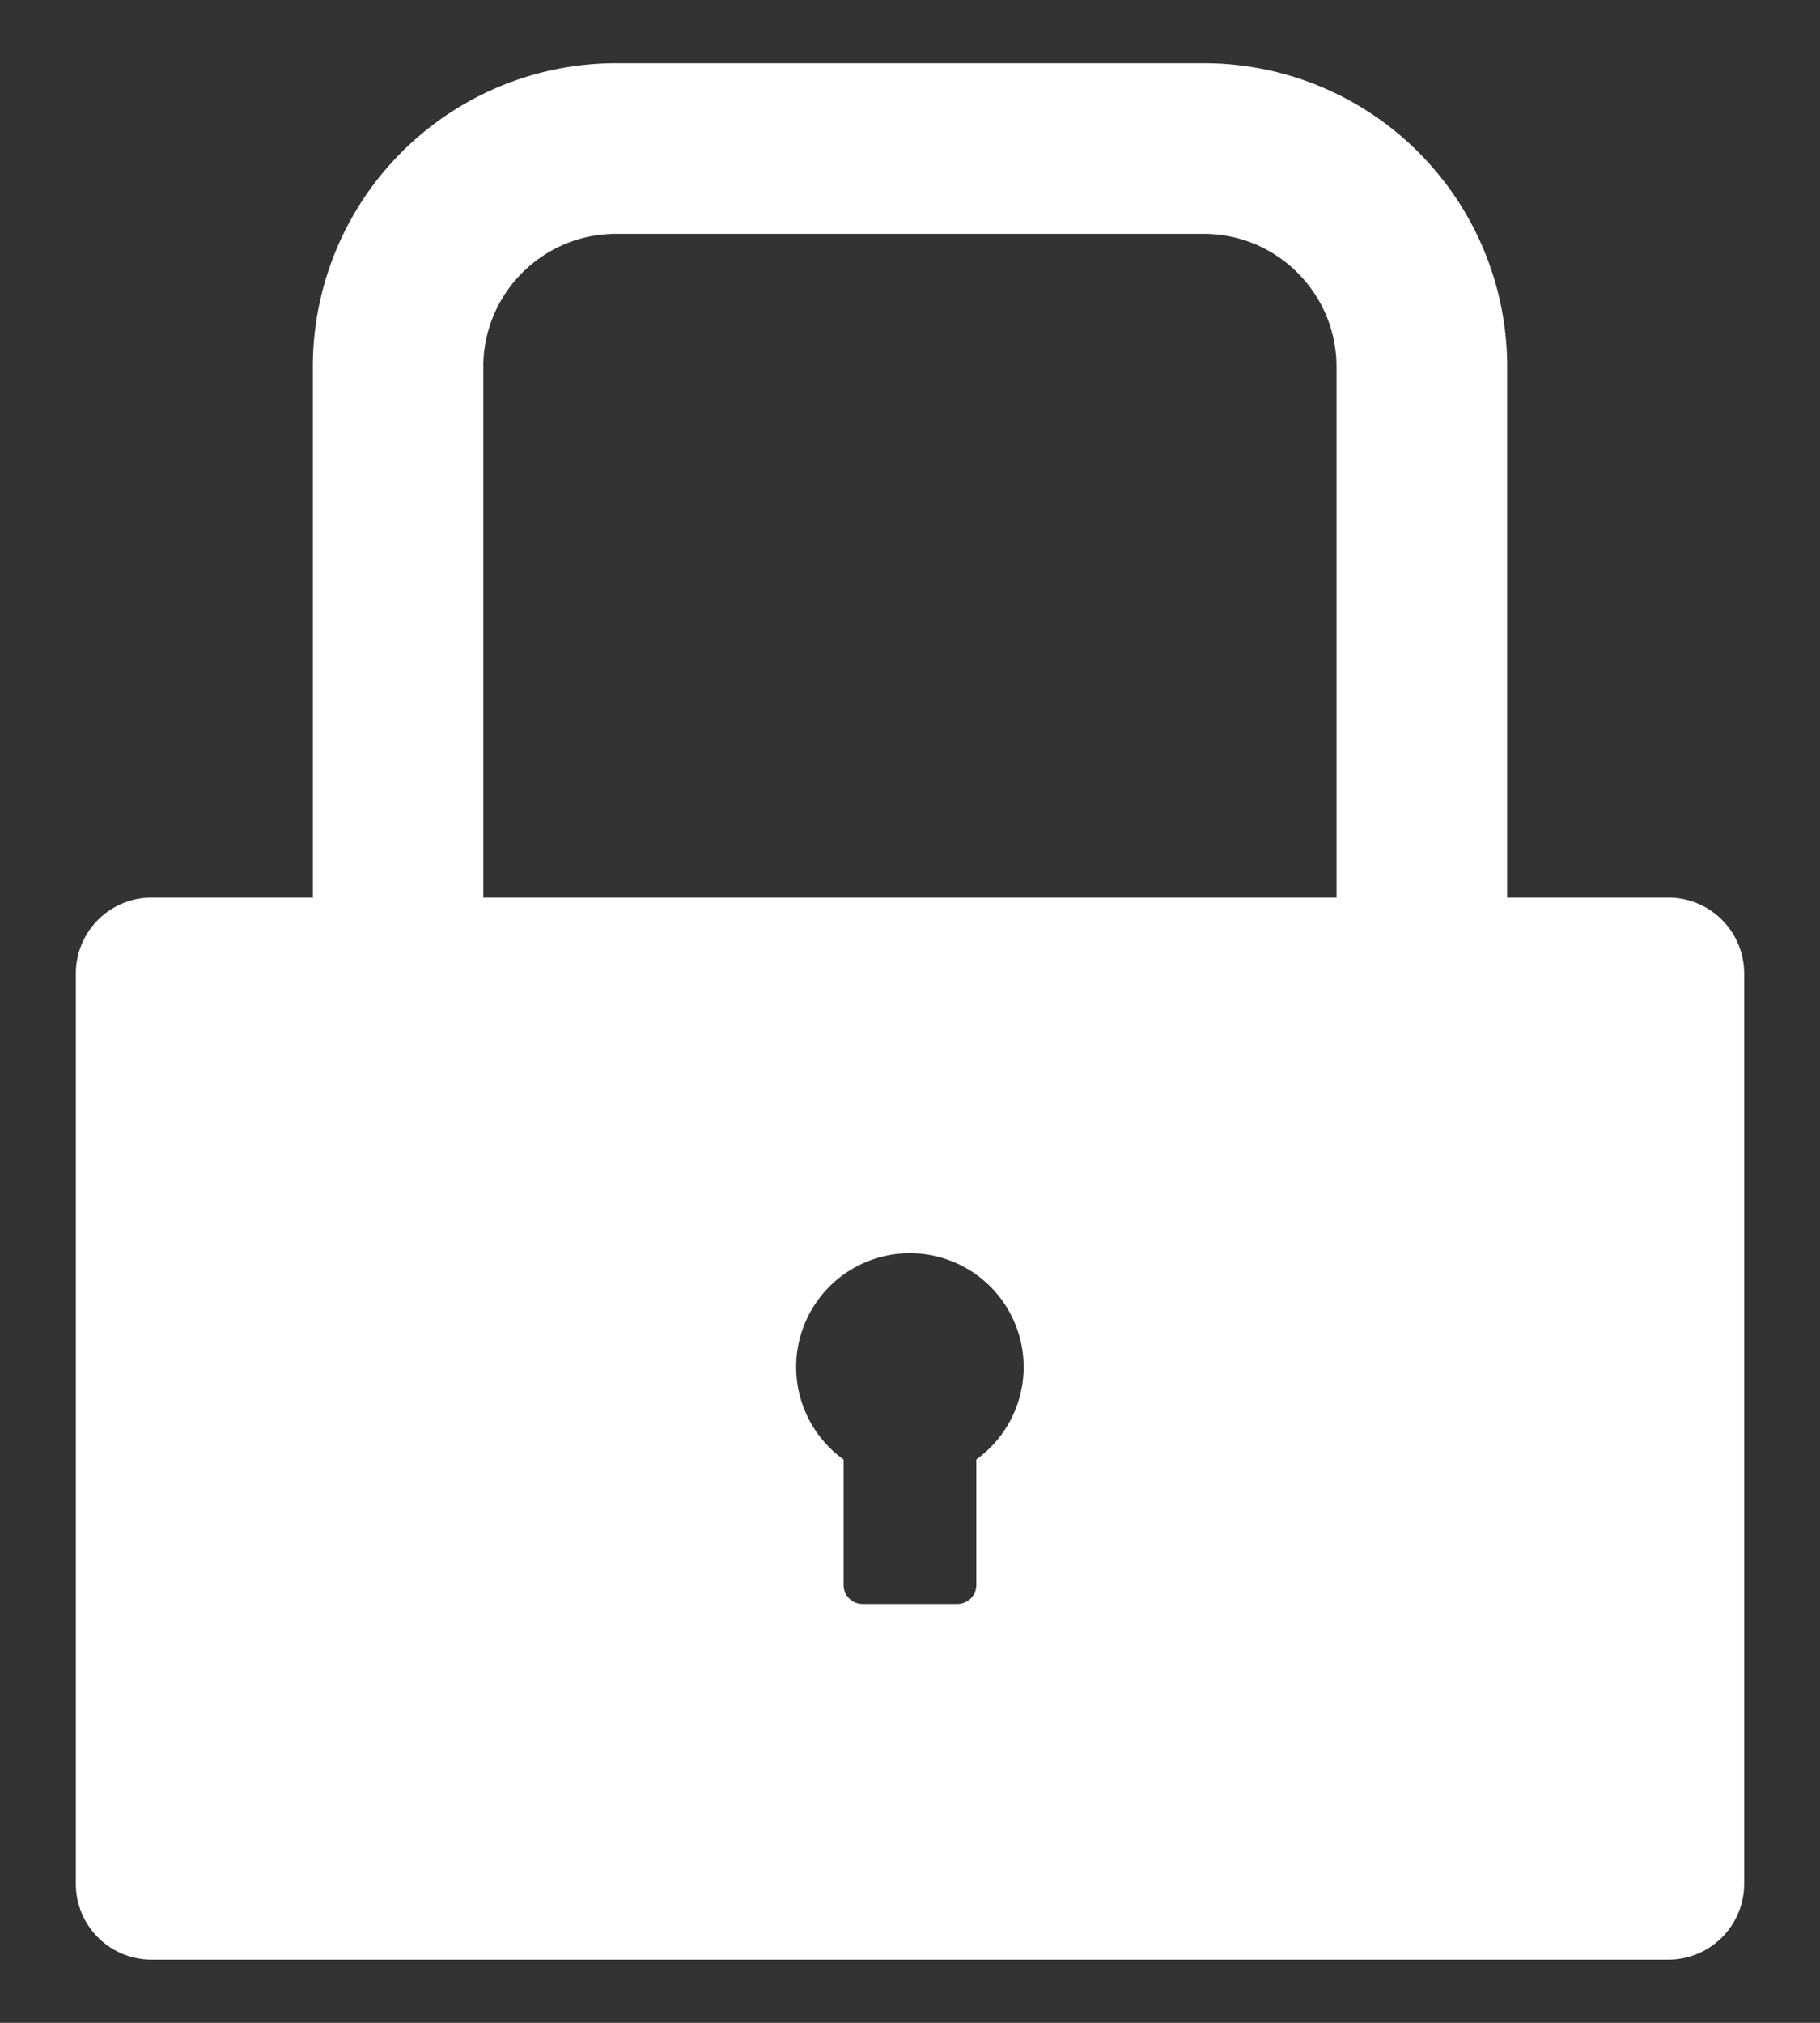
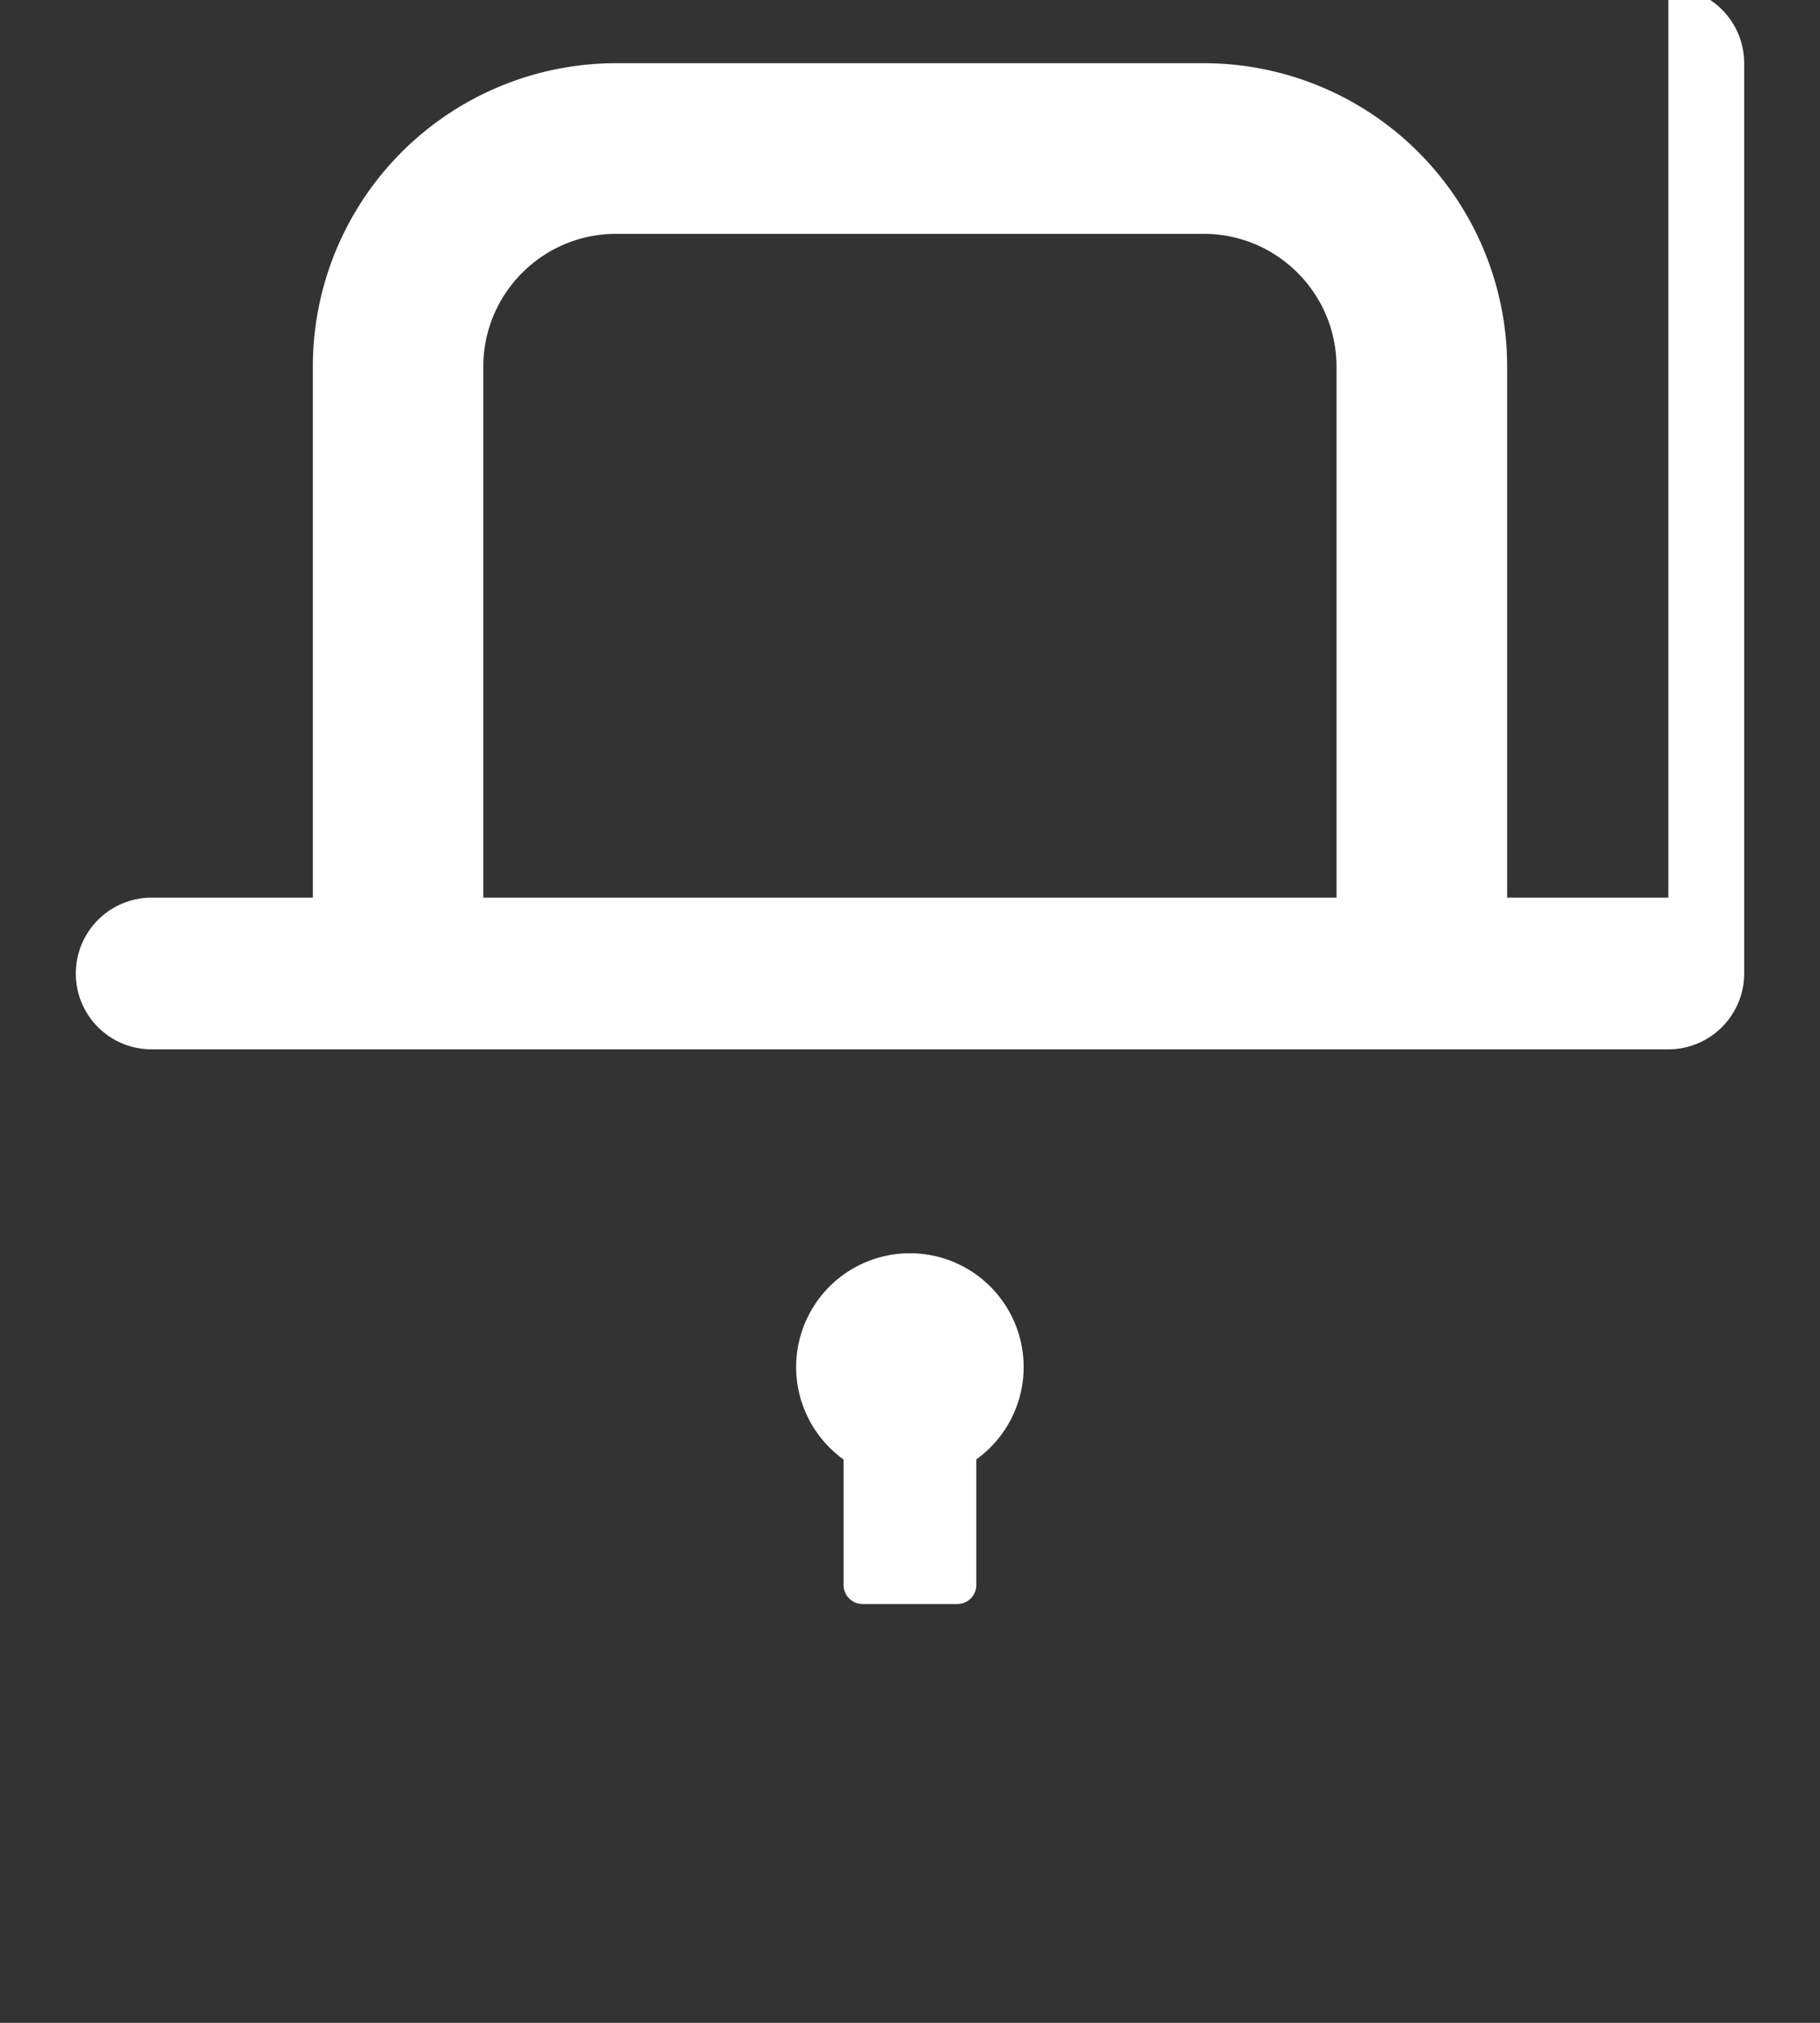
<svg xmlns="http://www.w3.org/2000/svg" width="18" height="20" fill="none">
  <rect width="100%" height="100%" fill="#333333" stroke="none" />
-   <path d="M16.5 8.875h-1.594v-5.25a3 3 0 00-3-3H6.094a3 3 0 00-3 3v5.25H1.5a.75.75 0 00-.75.75v9c0 .415.335.75.75.75h15a.75.75 0 00.75-.75v-9a.75.75 0 00-.75-.75zM9.656 14.43v1.242a.188.188 0 01-.187.187H8.53a.188.188 0 01-.187-.187V14.43a1.125 1.125 0 111.312 0zm3.563-5.555H4.78v-5.25c0-.724.589-1.313 1.313-1.313h5.812c.724 0 1.313.589 1.313 1.313v5.25z" fill="#fff" />
+   <path d="M16.5 8.875h-1.594v-5.25a3 3 0 00-3-3H6.094a3 3 0 00-3 3v5.25H1.5a.75.75 0 00-.75.75c0 .415.335.75.75.75h15a.75.75 0 00.75-.75v-9a.75.75 0 00-.75-.75zM9.656 14.43v1.242a.188.188 0 01-.187.187H8.53a.188.188 0 01-.187-.187V14.43a1.125 1.125 0 111.312 0zm3.563-5.555H4.78v-5.25c0-.724.589-1.313 1.313-1.313h5.812c.724 0 1.313.589 1.313 1.313v5.25z" fill="#fff" />
</svg>